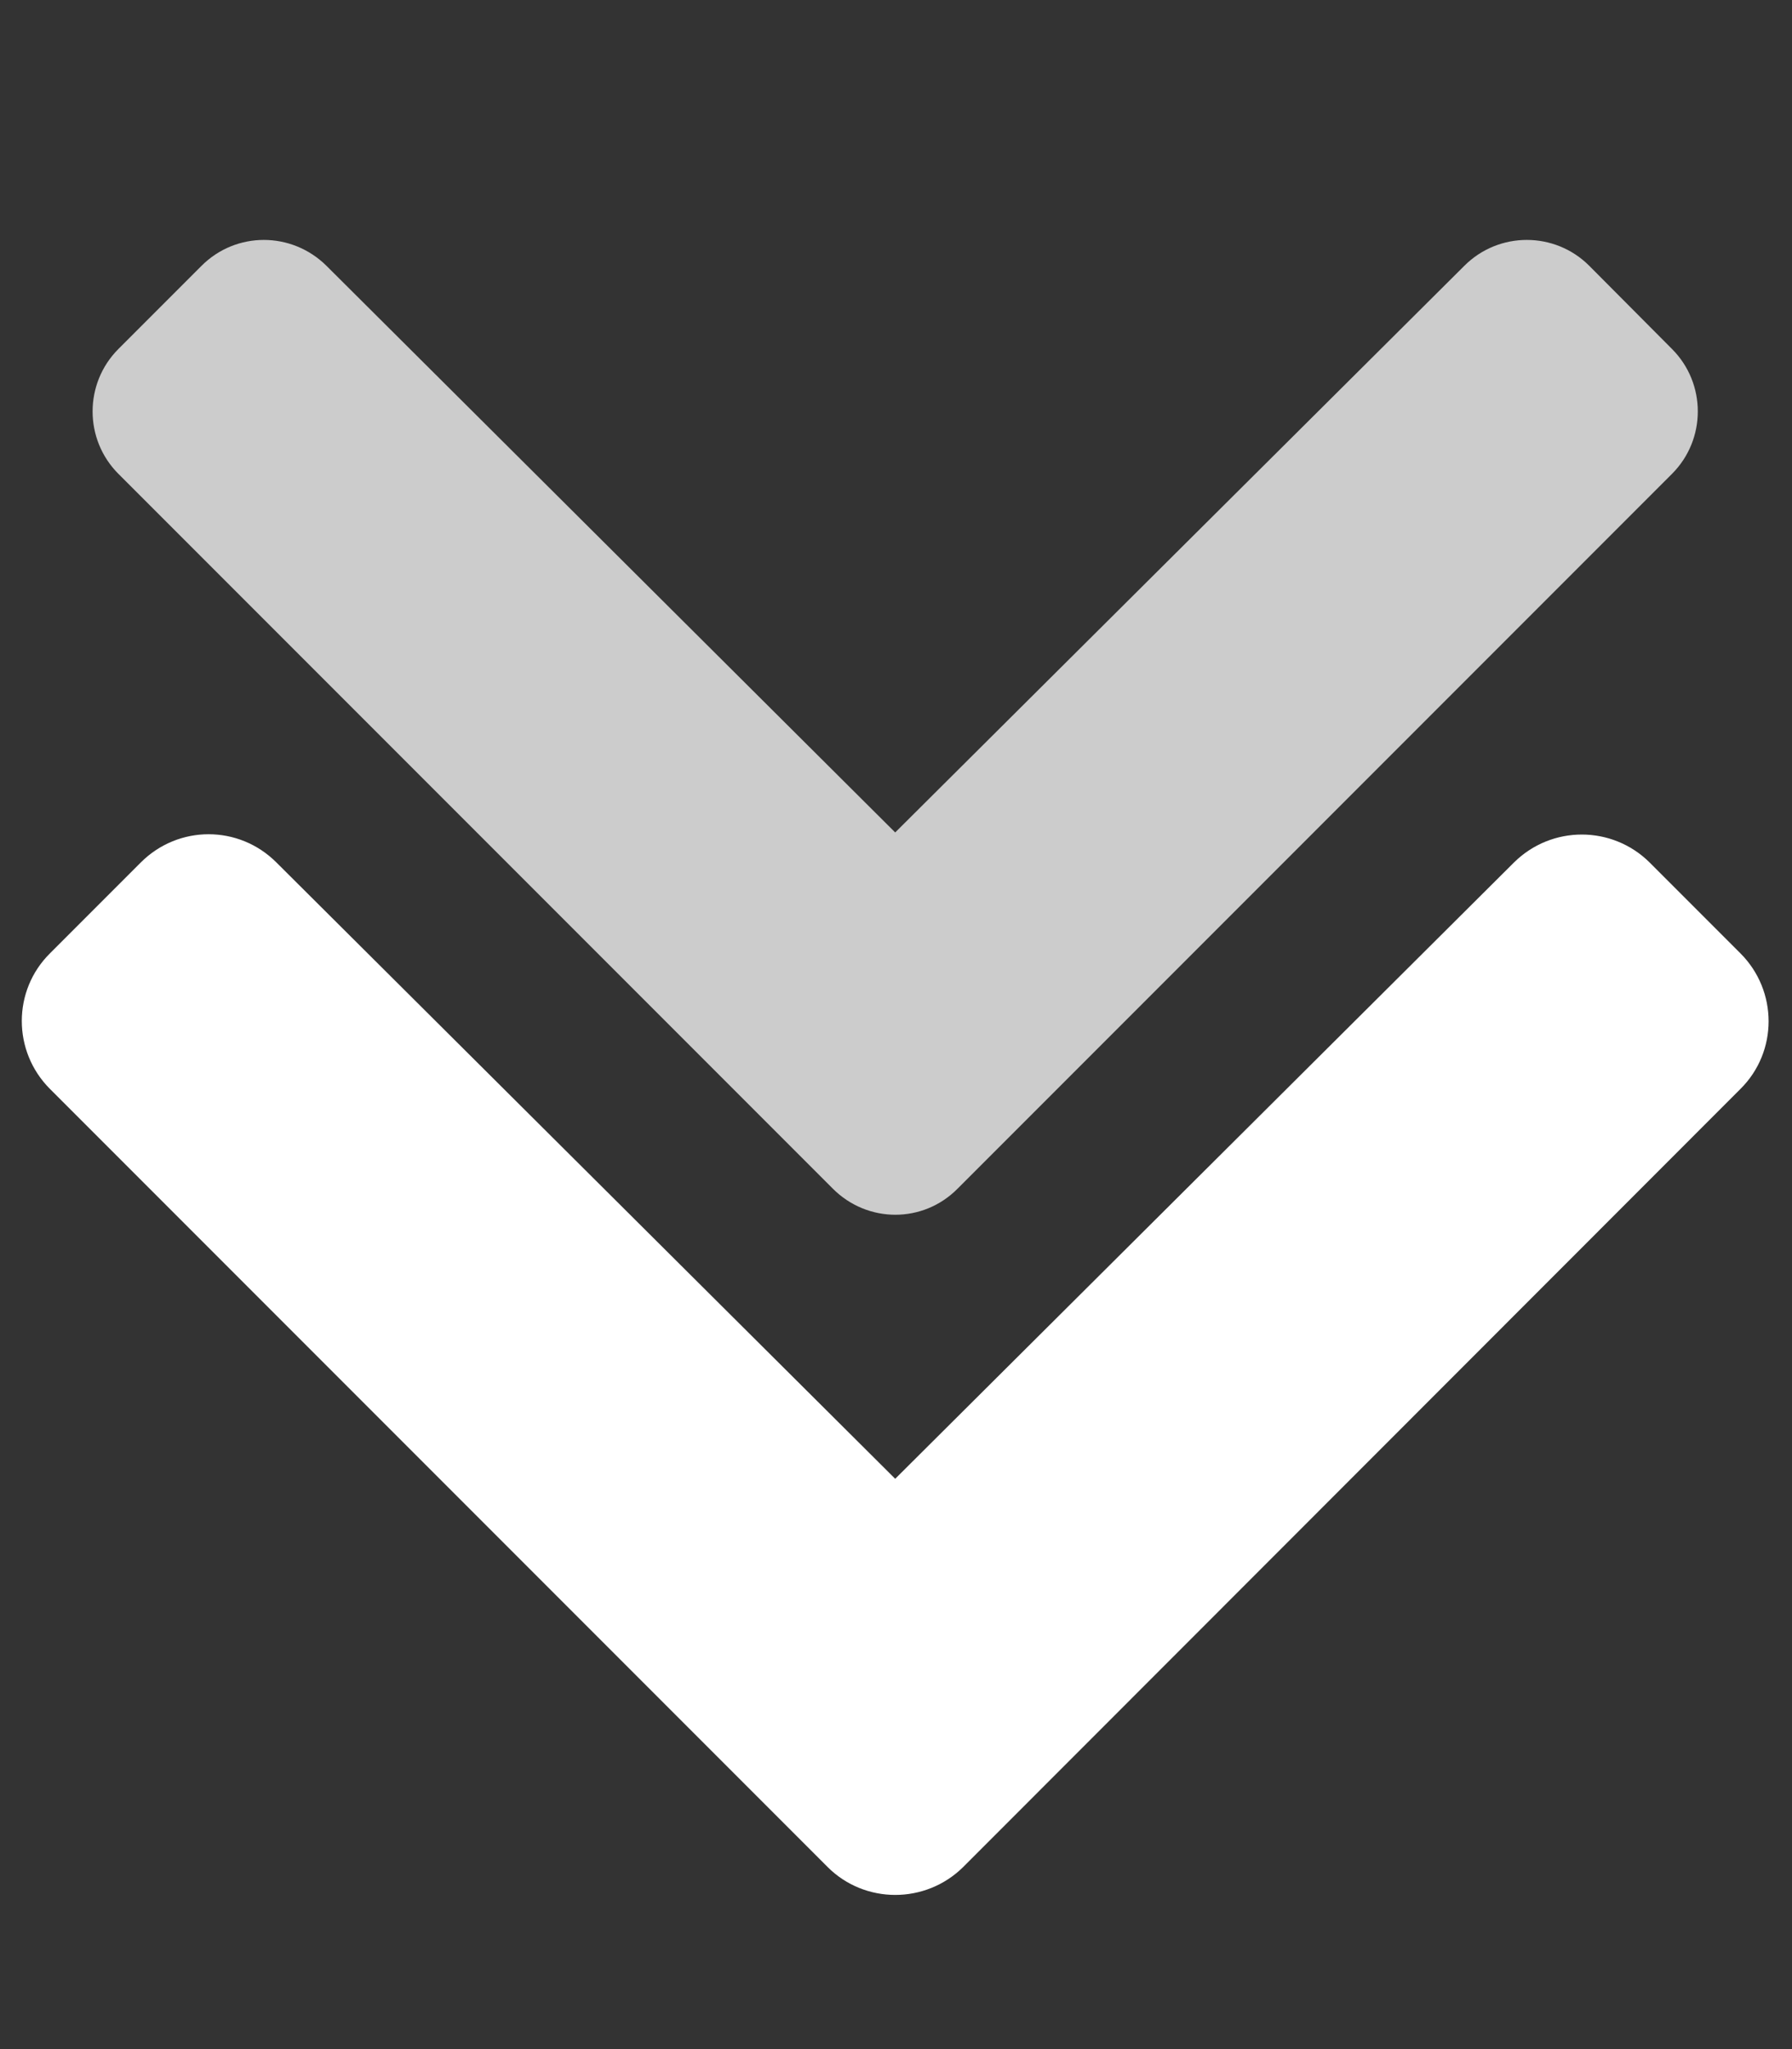
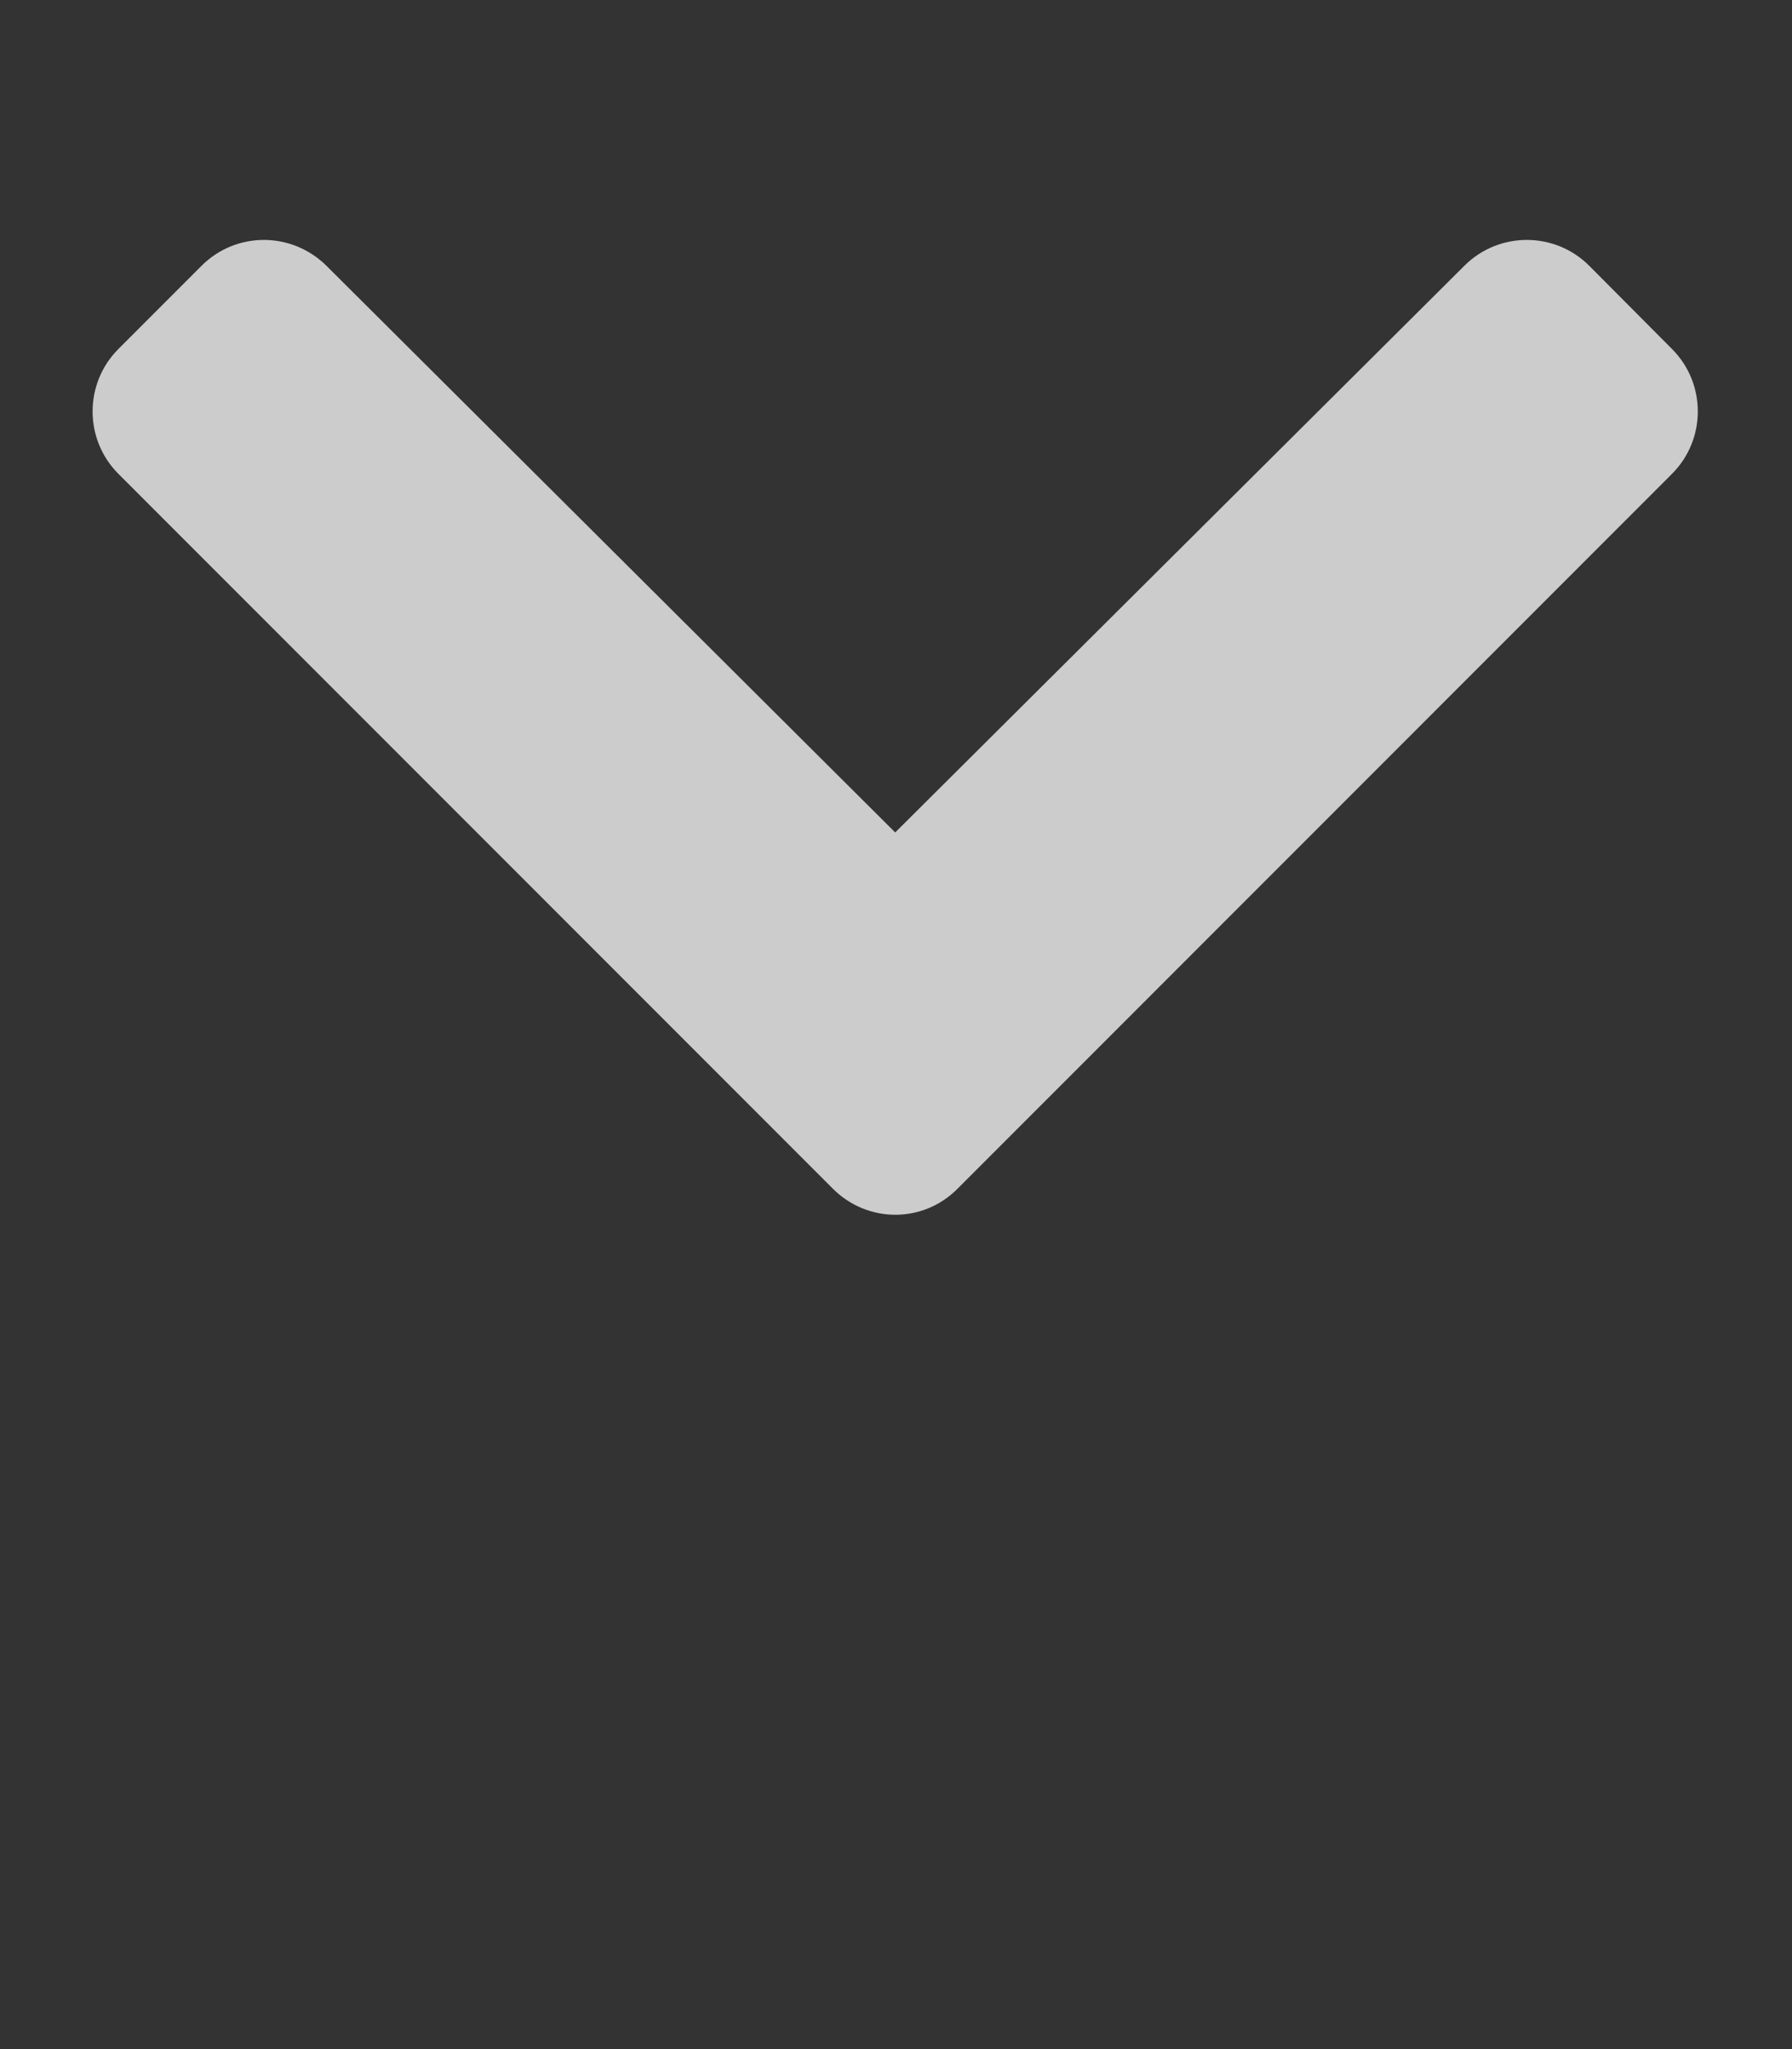
<svg xmlns="http://www.w3.org/2000/svg" viewBox="0 0 448 512">
  <rect x="0" y="0" width="448" height="512" fill="#333333" stroke="none" />
-   <path d="M206.9 466.5L12.5 272.1c-9.4-9.4-9.4-24.6 0-33.9l22.7-22.7c9.4-9.4 24.5-9.4 33.9 0l154.7 154 154.7-154c9.4-9.3 24.5-9.3 33.9 0l22.7 22.7c9.4 9.4 9.4 24.6 0 33.9L240.8 466.5c-9.4 9.3-24.6 9.3-33.9 0z" fill="#fff" />
  <path d="M208.2 297L29.6 118.4c-8.6-8.6-8.6-22.6 0-31.2l20.8-20.8c8.6-8.6 22.5-8.6 31.2 0L223.8 208 366.1 66.4c8.6-8.6 22.6-8.6 31.2 0L418 87.2c8.6 8.6 8.6 22.6 0 31.2L239.4 297c-8.6 8.7-22.5 8.7-31.2 0z" opacity=".75" fill="#fff" />
</svg>